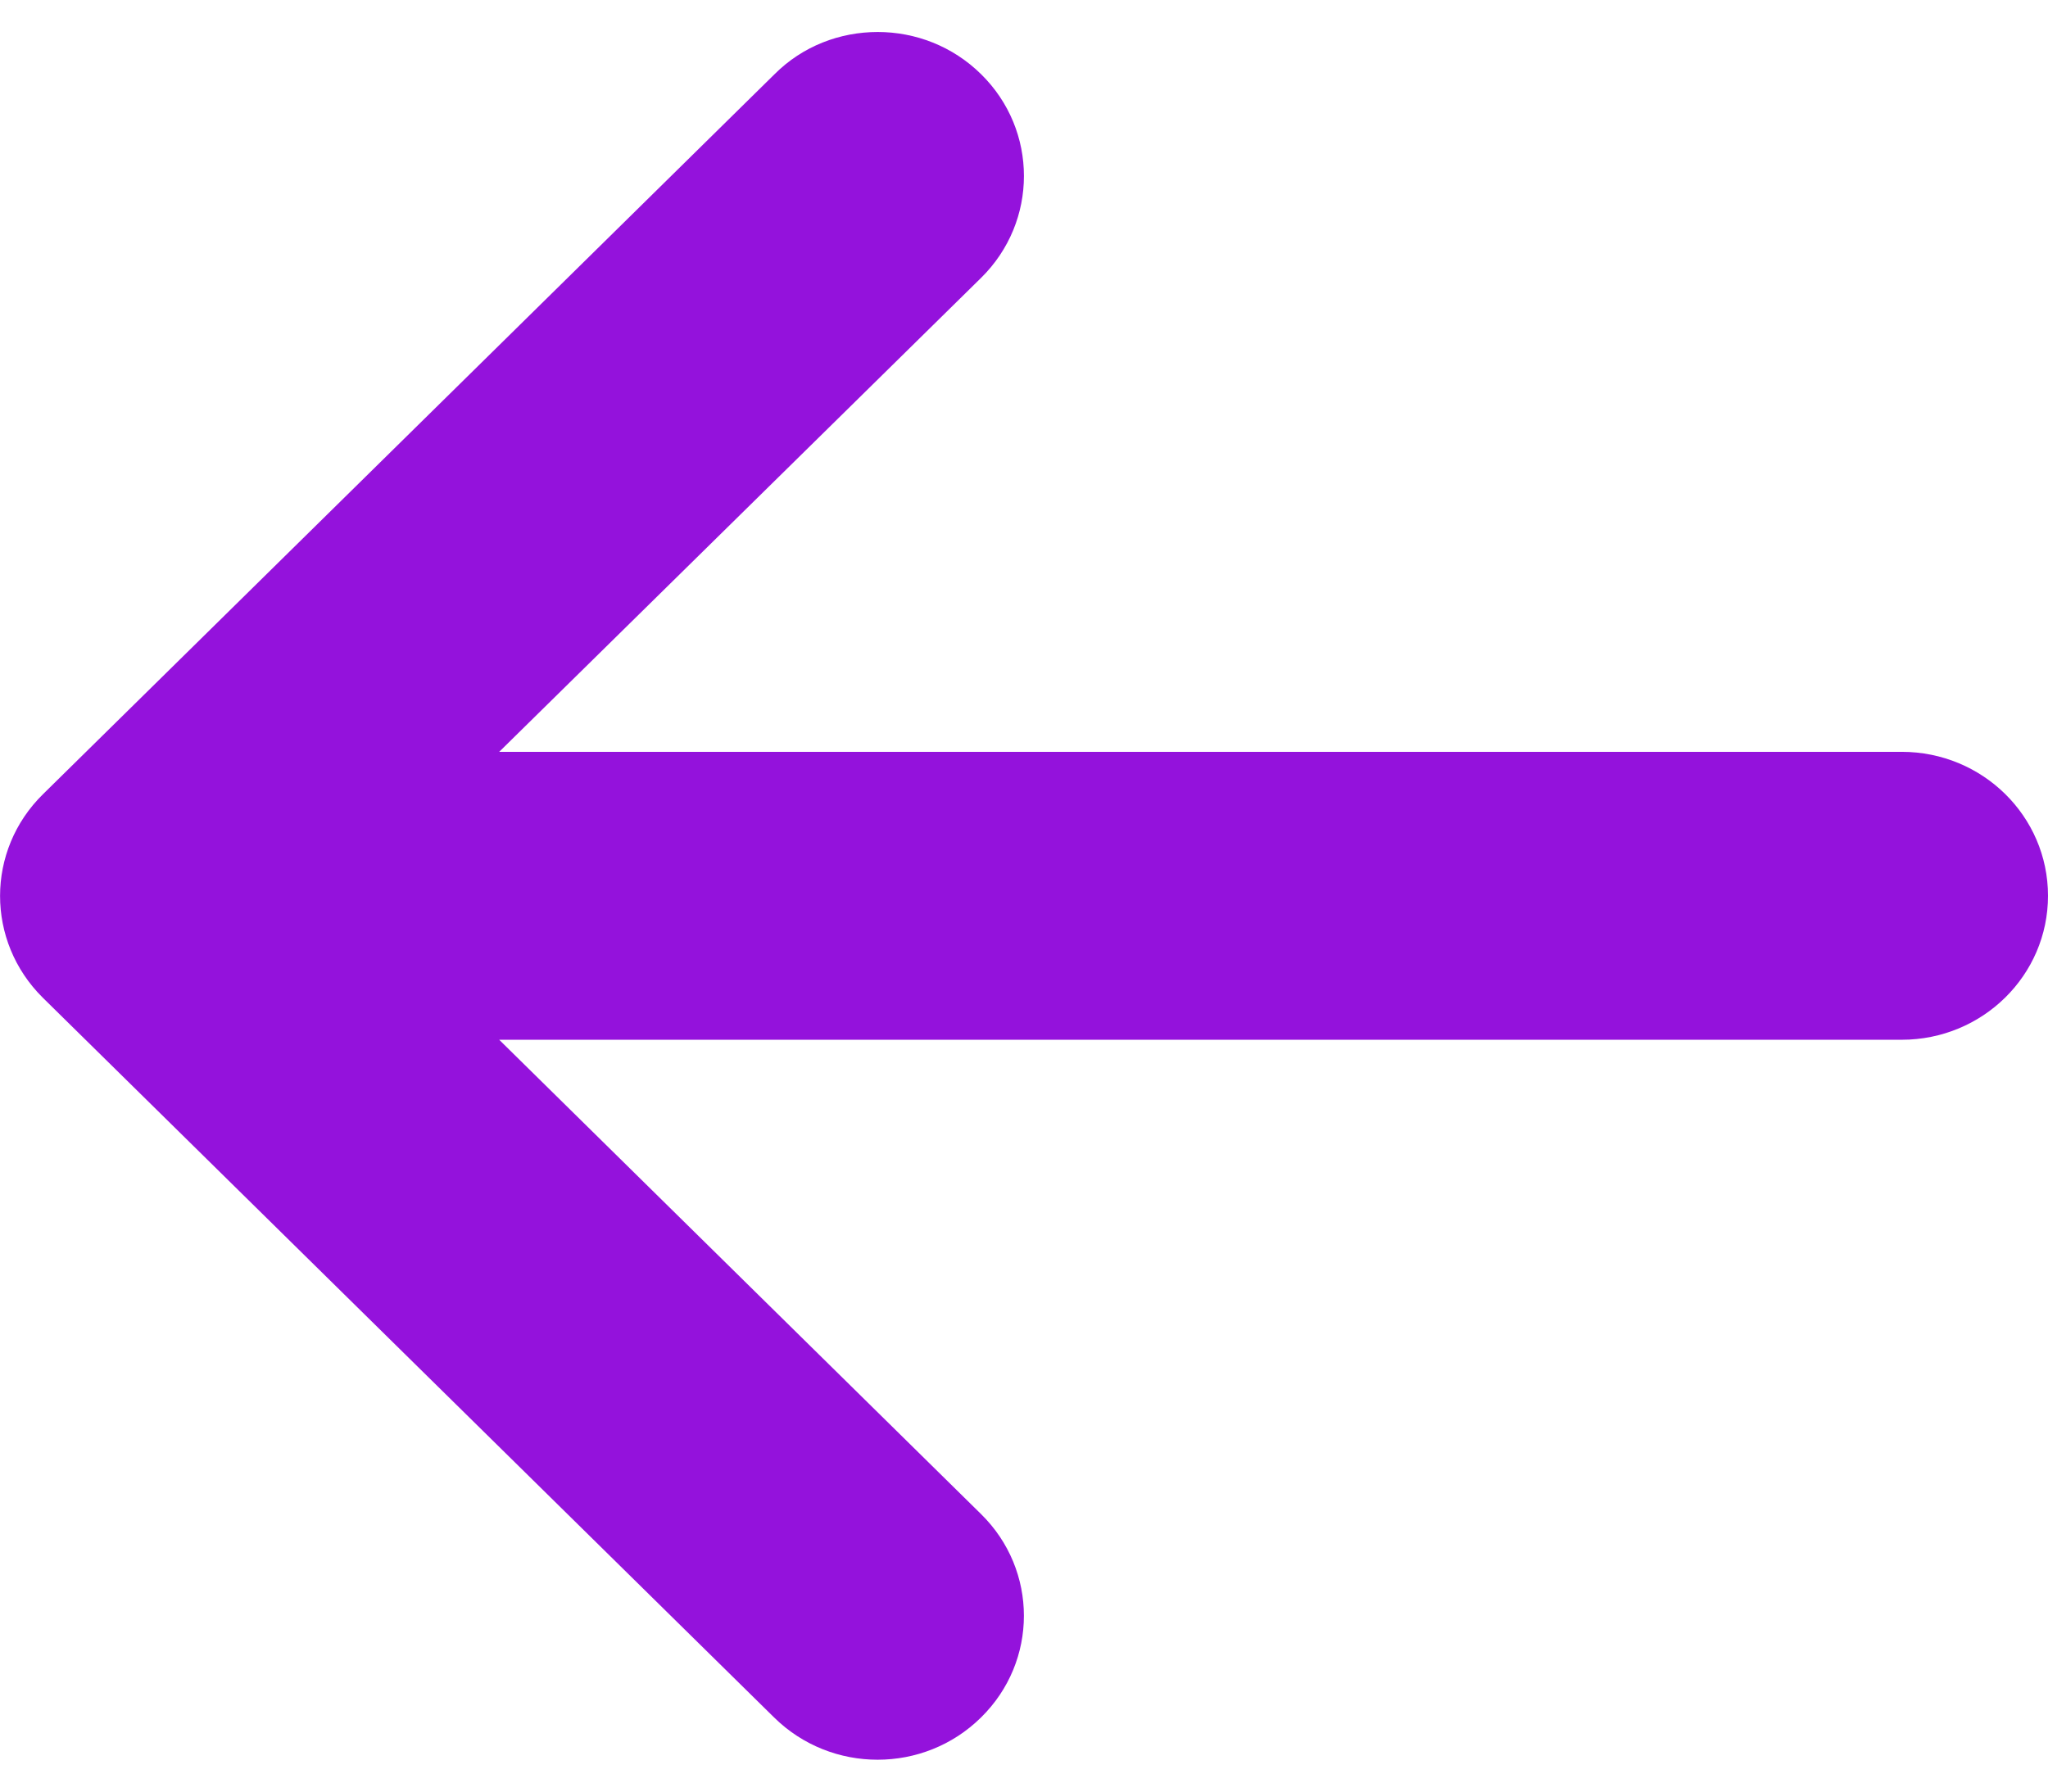
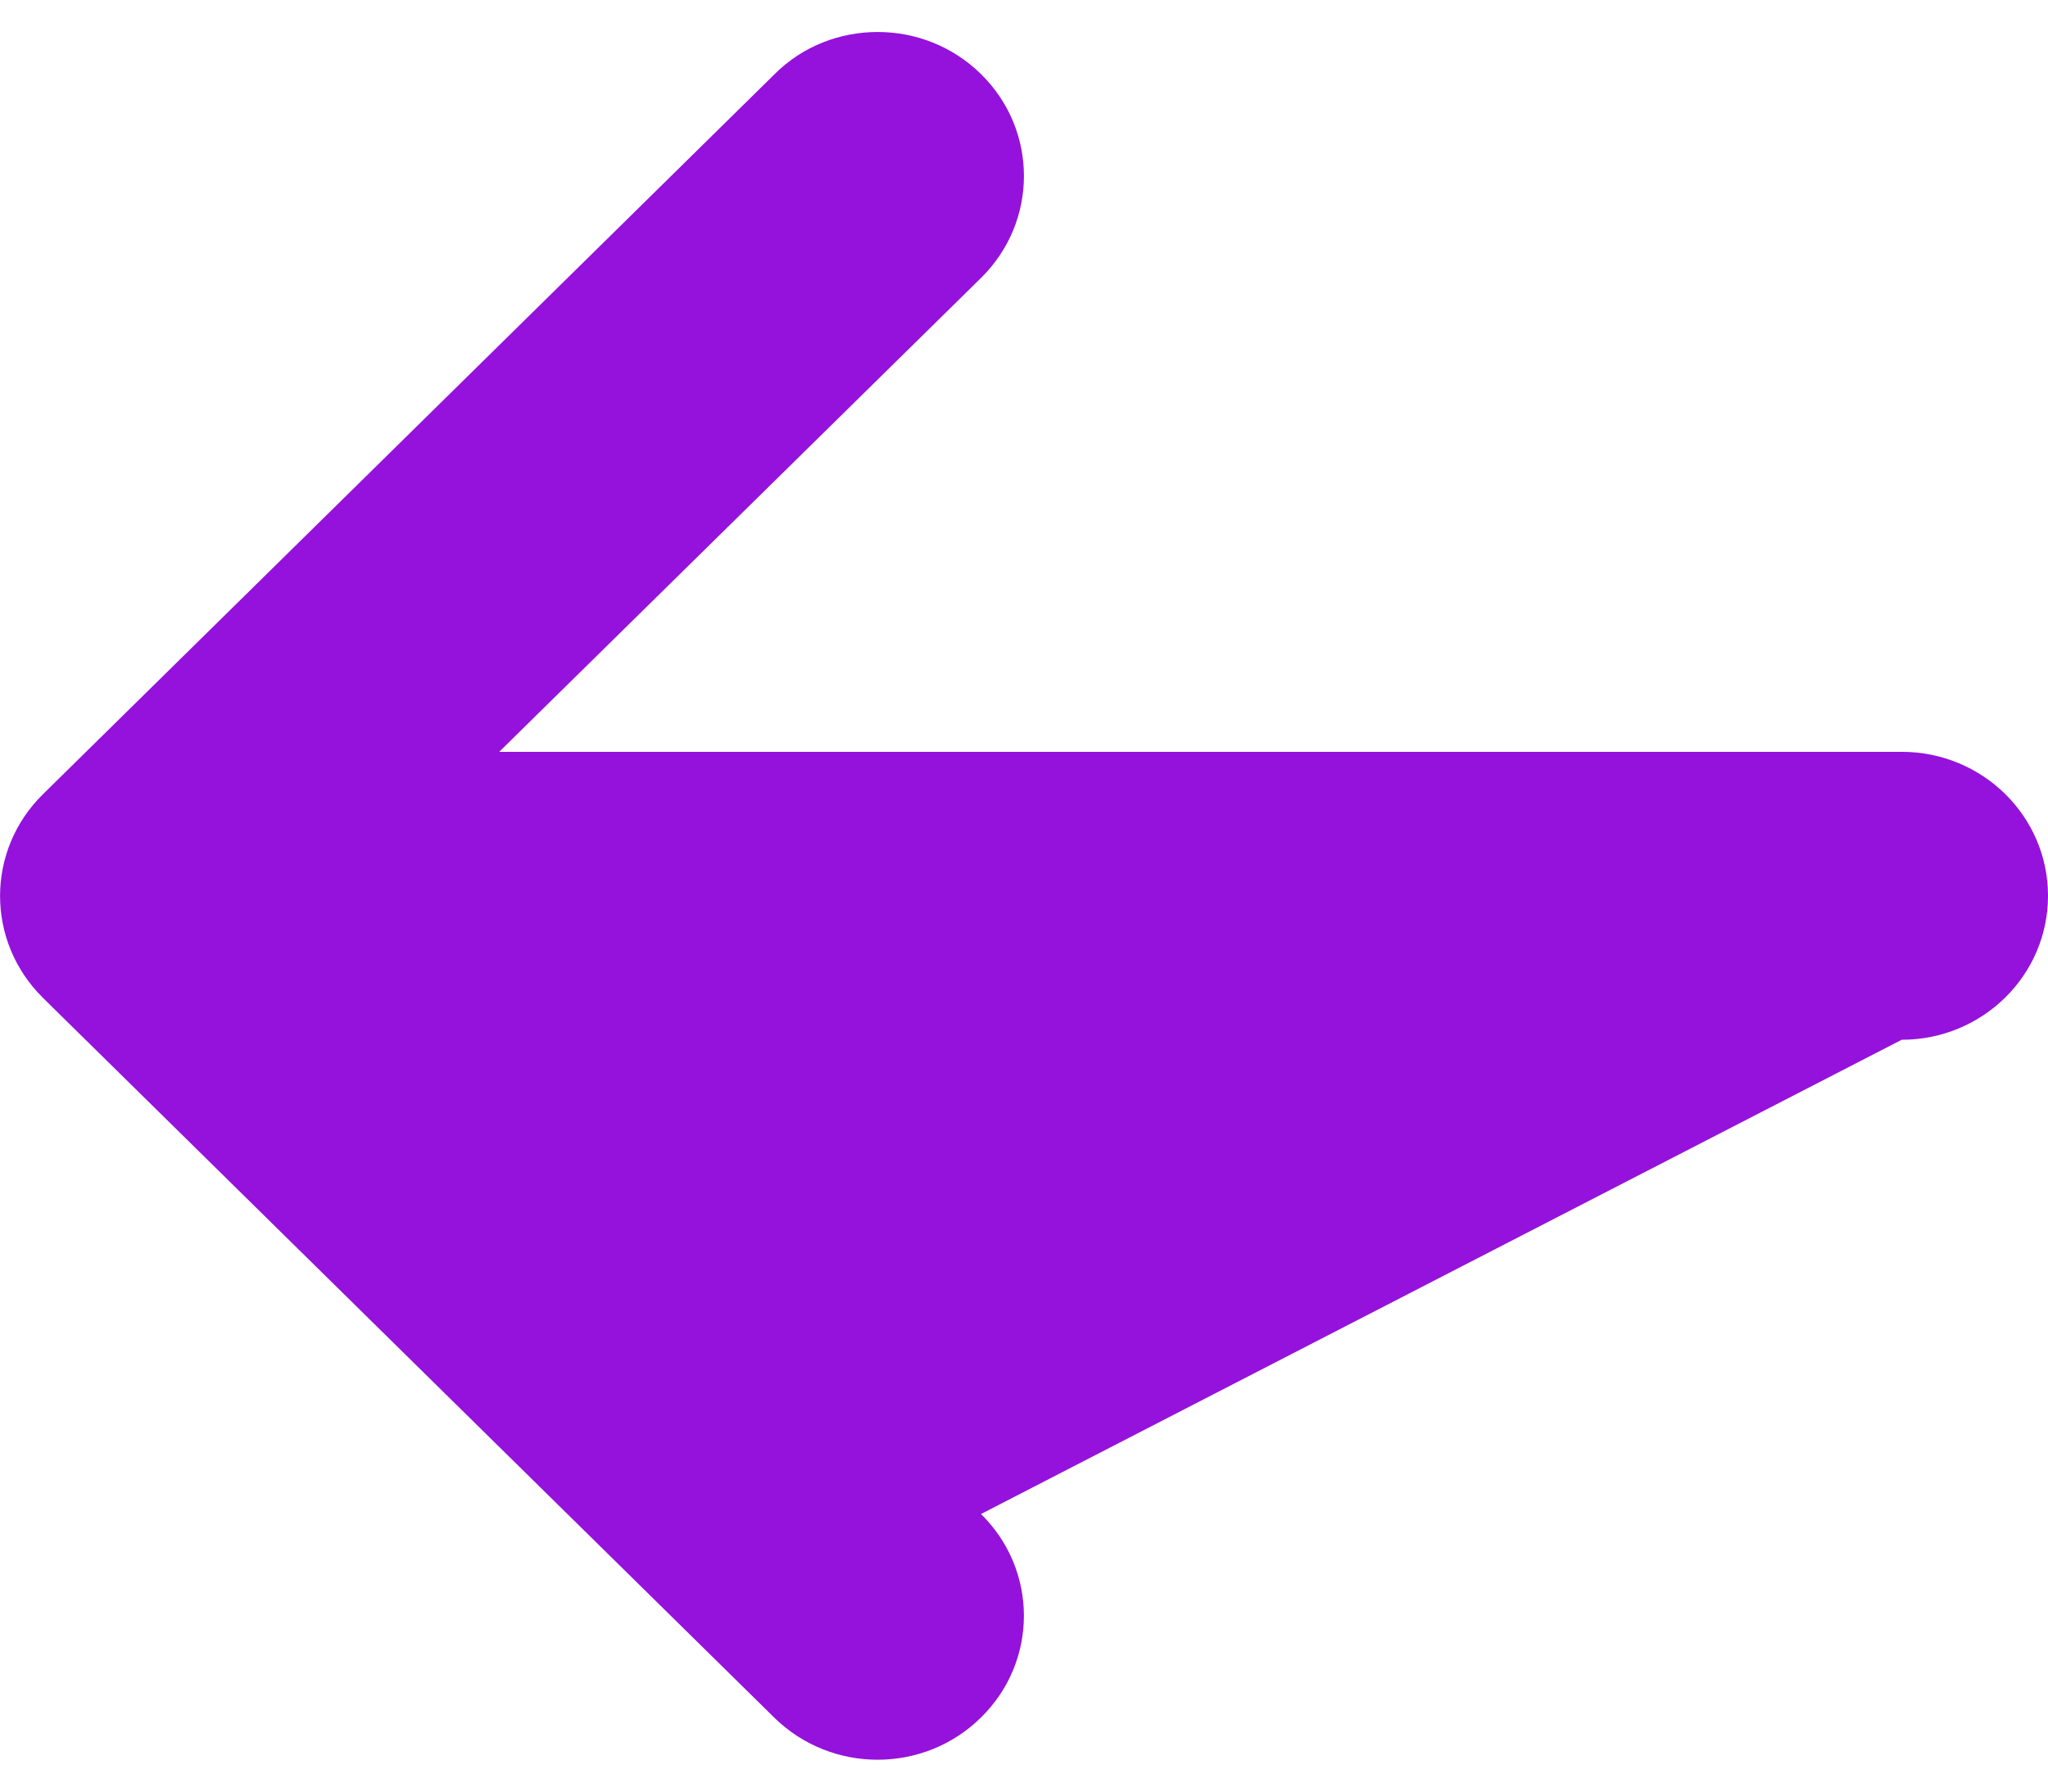
<svg xmlns="http://www.w3.org/2000/svg" width="16" height="14" viewBox="0 0 16 14" fill="none">
-   <path d="M0.336 6.206L6.05 0.581C6.271 0.359 6.564 0.25 6.857 0.25C7.15 0.25 7.442 0.36 7.665 0.58C8.111 1.019 8.111 1.731 7.665 2.171L3.9 5.875L14.857 5.875C15.488 5.875 16 6.378 16 7C16 7.622 15.488 8.125 14.857 8.125L3.9 8.125L7.664 11.831C8.111 12.27 8.111 12.982 7.664 13.421C7.218 13.861 6.495 13.861 6.048 13.421L0.334 7.796C-0.111 7.355 -0.111 6.645 0.336 6.206Z" fill="#9412DC" />
+   <path d="M0.336 6.206L6.05 0.581C6.271 0.359 6.564 0.25 6.857 0.25C7.15 0.25 7.442 0.36 7.665 0.58C8.111 1.019 8.111 1.731 7.665 2.171L3.9 5.875L14.857 5.875C15.488 5.875 16 6.378 16 7C16 7.622 15.488 8.125 14.857 8.125L7.664 11.831C8.111 12.27 8.111 12.982 7.664 13.421C7.218 13.861 6.495 13.861 6.048 13.421L0.334 7.796C-0.111 7.355 -0.111 6.645 0.336 6.206Z" fill="#9412DC" />
</svg>